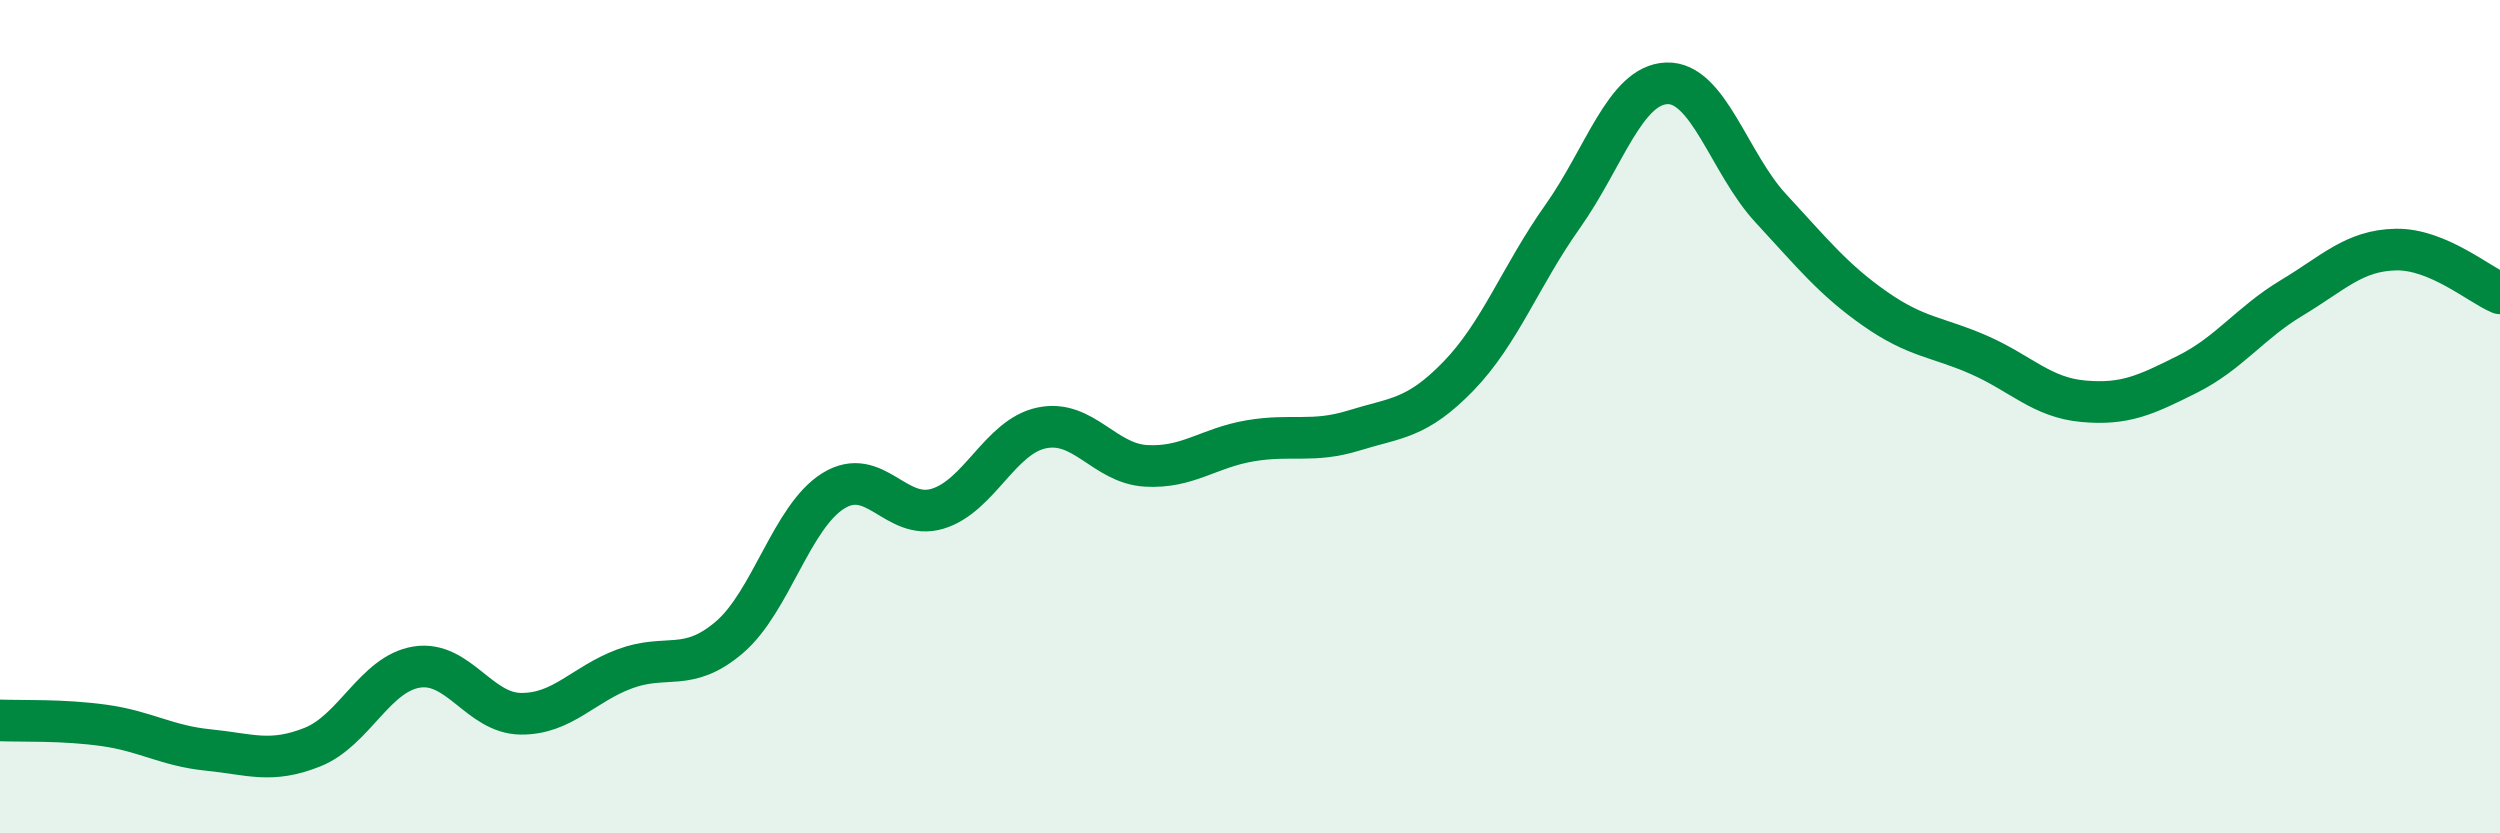
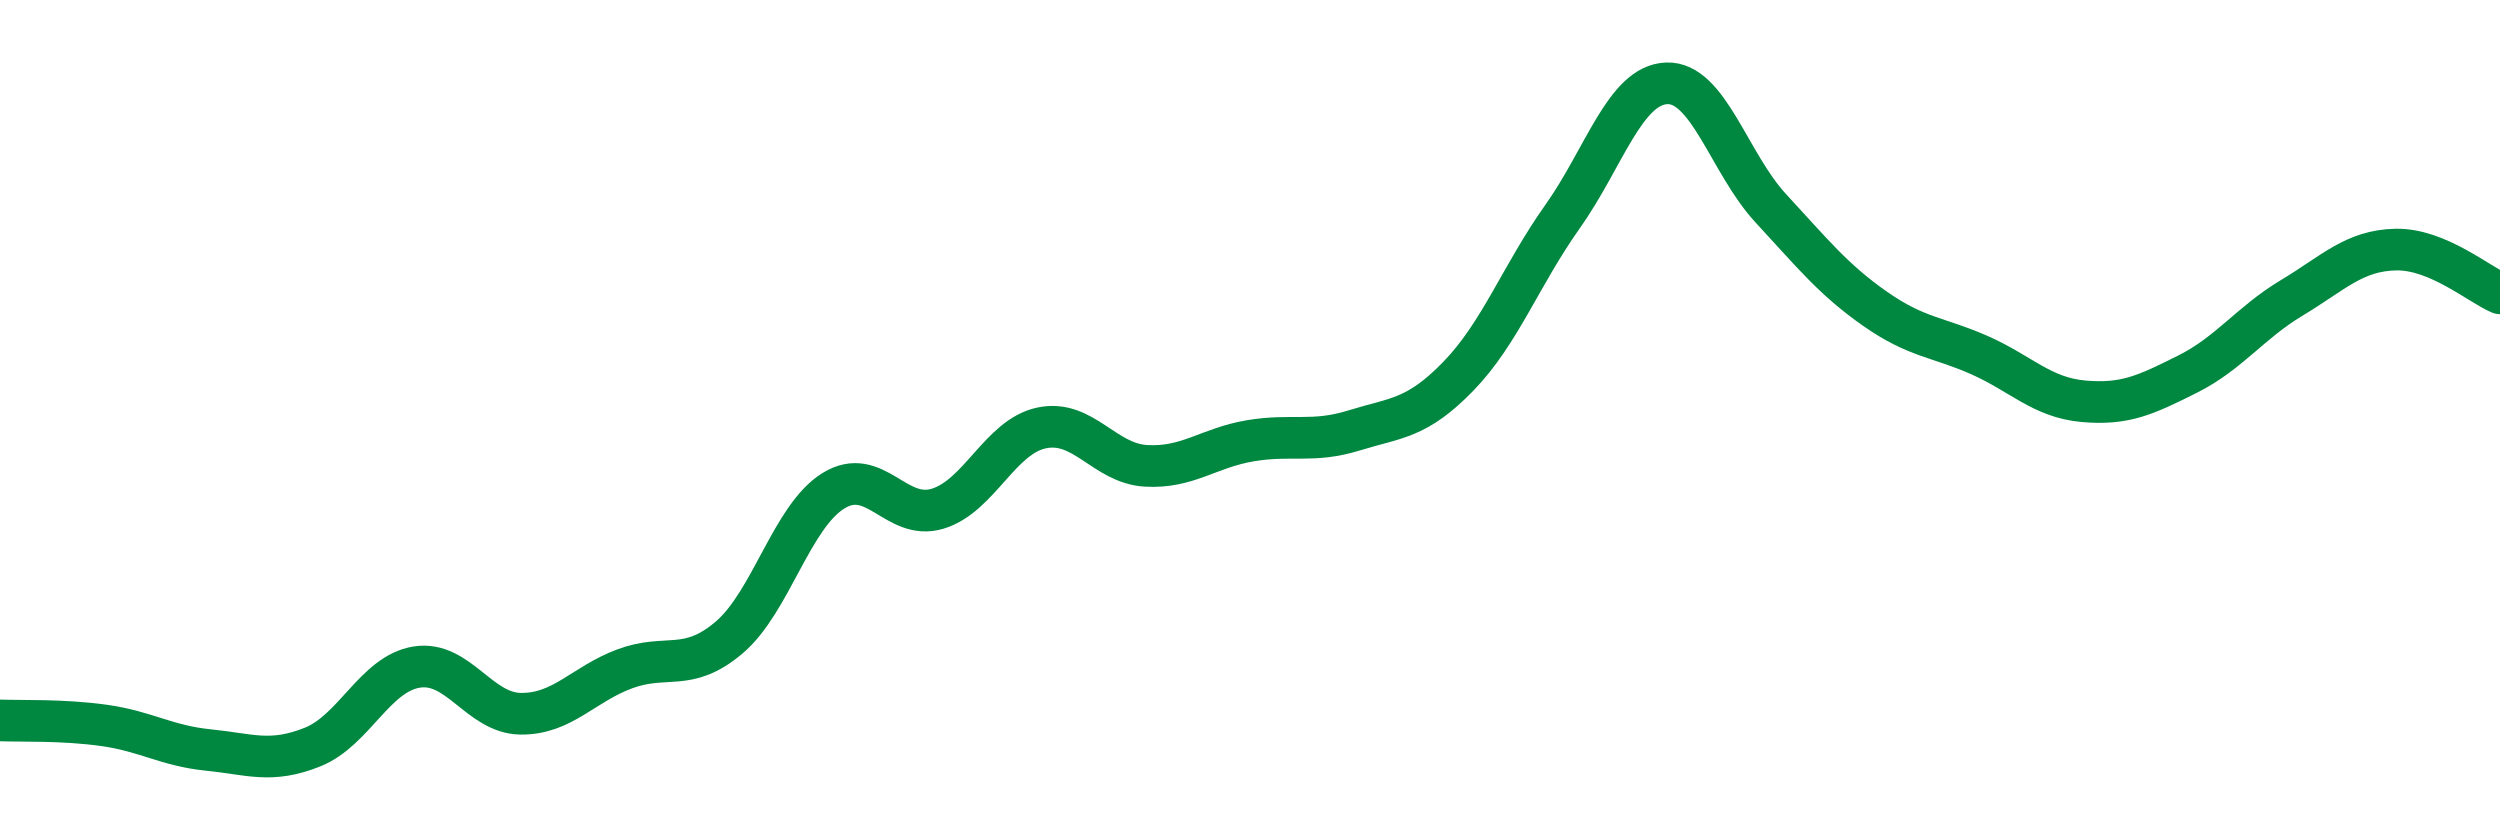
<svg xmlns="http://www.w3.org/2000/svg" width="60" height="20" viewBox="0 0 60 20">
-   <path d="M 0,17.29 C 0.5,17.31 1.5,17.27 2.5,17.41 C 3.5,17.55 4,17.9 5,18 C 6,18.1 6.5,18.33 7.5,17.93 C 8.5,17.53 9,16.17 10,16.01 C 11,15.85 11.5,17.12 12.5,17.13 C 13.5,17.14 14,16.42 15,16.05 C 16,15.68 16.5,16.15 17.5,15.3 C 18.5,14.45 19,12.4 20,11.78 C 21,11.16 21.5,12.51 22.5,12.21 C 23.5,11.91 24,10.48 25,10.27 C 26,10.06 26.5,11.12 27.5,11.18 C 28.5,11.24 29,10.75 30,10.58 C 31,10.41 31.5,10.64 32.5,10.33 C 33.5,10.02 34,10.06 35,9.03 C 36,8 36.5,6.61 37.5,5.2 C 38.5,3.79 39,2.04 40,2 C 41,1.96 41.5,3.92 42.5,5 C 43.5,6.08 44,6.71 45,7.41 C 46,8.11 46.5,8.08 47.5,8.52 C 48.5,8.96 49,9.54 50,9.63 C 51,9.72 51.5,9.48 52.5,8.98 C 53.5,8.48 54,7.75 55,7.15 C 56,6.55 56.5,6.01 57.5,5.99 C 58.5,5.97 59.5,6.83 60,7.04L60 20L0 20Z" fill="#008740" opacity="0.1" stroke-linecap="round" stroke-linejoin="round" />
  <path d="M 0,17.29 C 0.5,17.31 1.5,17.27 2.5,17.41 C 3.5,17.55 4,17.9 5,18 C 6,18.1 6.5,18.33 7.5,17.93 C 8.5,17.53 9,16.17 10,16.01 C 11,15.85 11.5,17.12 12.5,17.13 C 13.5,17.14 14,16.42 15,16.05 C 16,15.68 16.5,16.15 17.5,15.3 C 18.5,14.45 19,12.4 20,11.78 C 21,11.16 21.5,12.51 22.5,12.21 C 23.5,11.91 24,10.48 25,10.27 C 26,10.06 26.5,11.12 27.5,11.18 C 28.5,11.24 29,10.75 30,10.58 C 31,10.41 31.5,10.64 32.5,10.33 C 33.5,10.02 34,10.06 35,9.03 C 36,8 36.5,6.61 37.5,5.2 C 38.5,3.79 39,2.04 40,2 C 41,1.96 41.5,3.92 42.5,5 C 43.5,6.08 44,6.71 45,7.41 C 46,8.11 46.5,8.08 47.5,8.52 C 48.5,8.96 49,9.54 50,9.63 C 51,9.72 51.5,9.48 52.5,8.98 C 53.5,8.48 54,7.75 55,7.15 C 56,6.55 56.5,6.01 57.5,5.99 C 58.5,5.97 59.5,6.83 60,7.04" stroke="#008740" stroke-width="1" fill="none" stroke-linecap="round" stroke-linejoin="round" />
</svg>